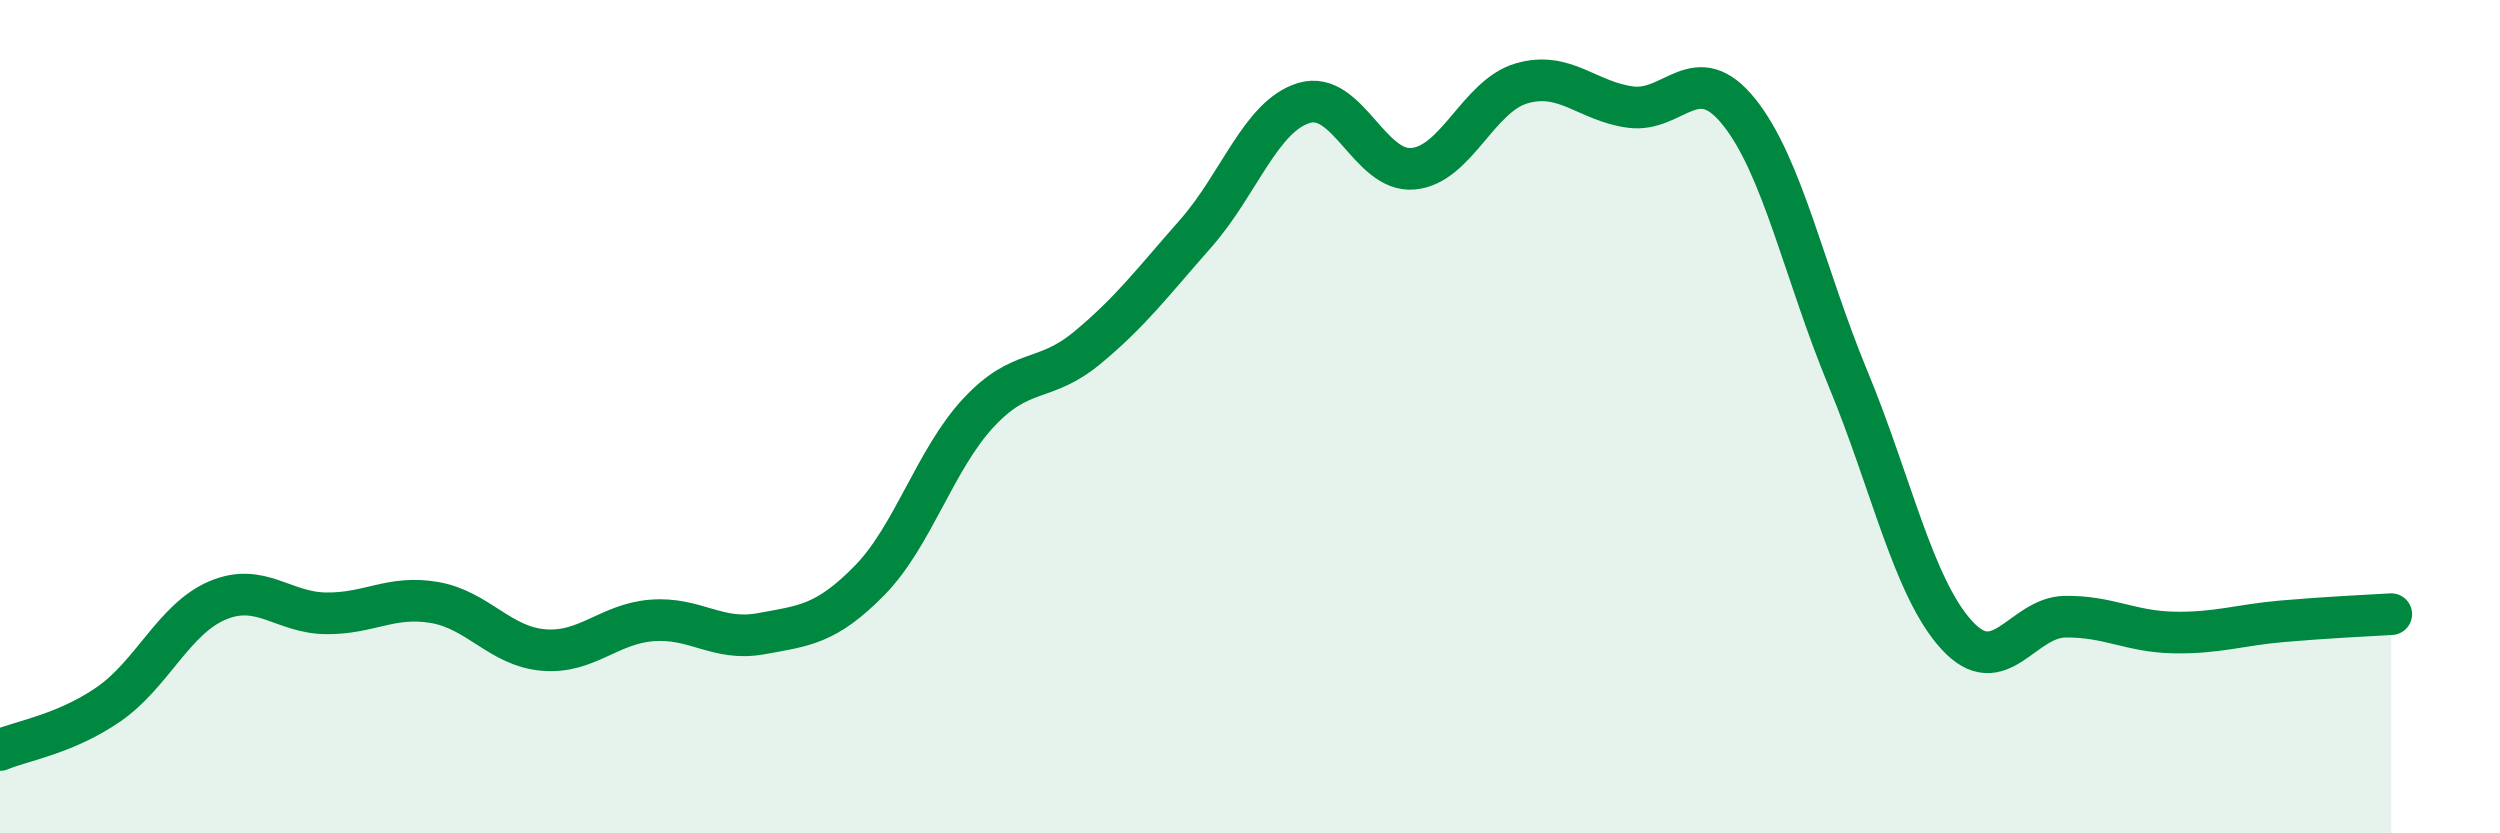
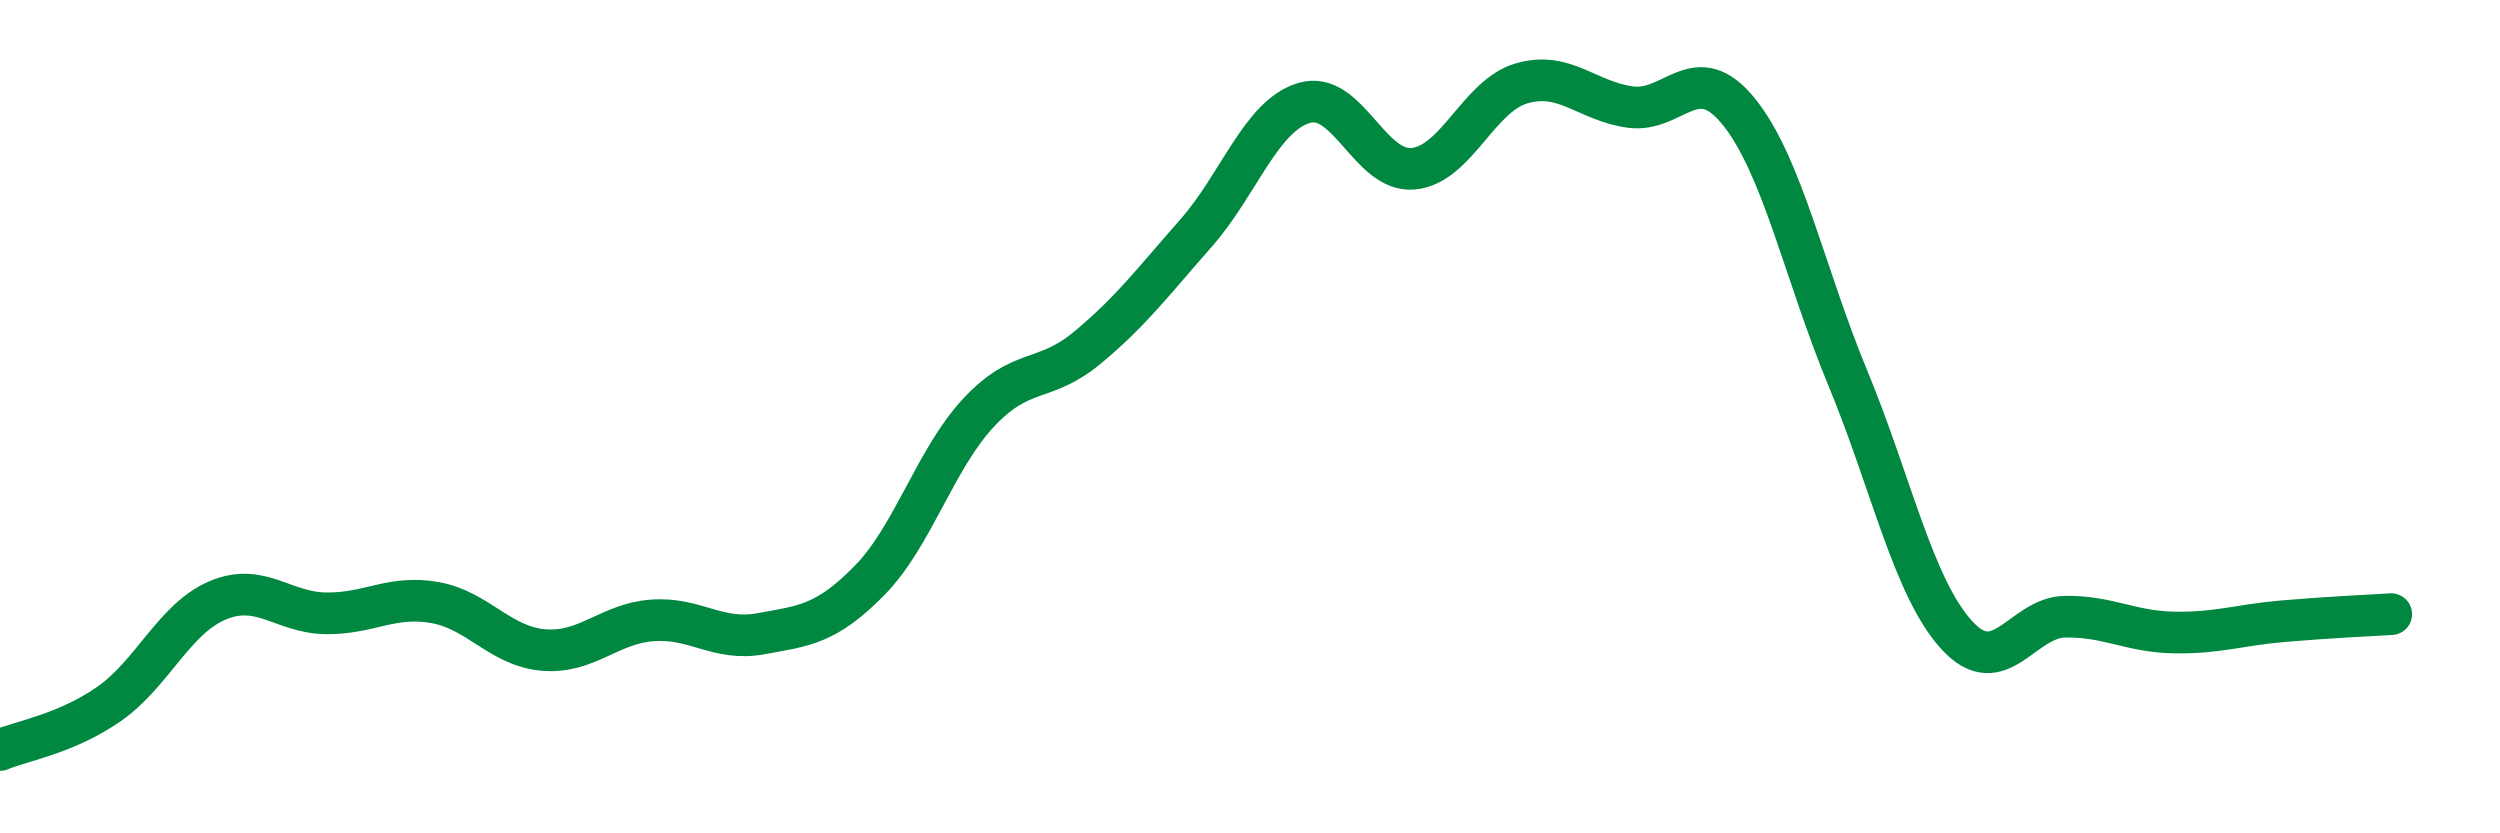
<svg xmlns="http://www.w3.org/2000/svg" width="60" height="20" viewBox="0 0 60 20">
-   <path d="M 0,18 C 0.52,17.78 1.57,17.62 2.61,16.9 C 3.65,16.18 4.18,14.85 5.22,14.41 C 6.26,13.97 6.79,14.71 7.83,14.72 C 8.87,14.73 9.39,14.28 10.43,14.46 C 11.47,14.64 12,15.51 13.04,15.6 C 14.08,15.69 14.61,14.97 15.65,14.89 C 16.69,14.81 17.22,15.4 18.26,15.21 C 19.3,15.02 19.83,14.99 20.87,13.93 C 21.91,12.87 22.44,11.03 23.48,9.91 C 24.52,8.79 25.05,9.21 26.09,8.35 C 27.13,7.49 27.66,6.78 28.7,5.6 C 29.74,4.42 30.26,2.78 31.3,2.47 C 32.34,2.16 32.87,4.14 33.91,4.05 C 34.95,3.96 35.48,2.3 36.52,2 C 37.56,1.7 38.09,2.43 39.13,2.57 C 40.17,2.71 40.7,1.39 41.74,2.69 C 42.78,3.99 43.31,6.57 44.35,9.08 C 45.39,11.59 45.92,14.1 46.96,15.24 C 48,16.38 48.53,14.81 49.57,14.8 C 50.61,14.79 51.13,15.16 52.17,15.18 C 53.21,15.2 53.74,15 54.78,14.91 C 55.82,14.82 56.87,14.77 57.39,14.74L57.39 20L0 20Z" fill="#008740" opacity="0.1" stroke-linecap="round" stroke-linejoin="round" />
  <path d="M 0,18 C 0.52,17.78 1.57,17.62 2.61,16.9 C 3.65,16.18 4.18,14.85 5.22,14.41 C 6.26,13.97 6.79,14.71 7.83,14.72 C 8.87,14.73 9.39,14.28 10.43,14.46 C 11.47,14.64 12,15.51 13.04,15.6 C 14.08,15.69 14.61,14.97 15.65,14.89 C 16.69,14.81 17.22,15.4 18.26,15.21 C 19.3,15.02 19.83,14.99 20.87,13.93 C 21.91,12.87 22.44,11.03 23.48,9.91 C 24.52,8.79 25.05,9.21 26.09,8.35 C 27.13,7.49 27.66,6.78 28.7,5.6 C 29.74,4.42 30.26,2.78 31.3,2.47 C 32.34,2.16 32.87,4.14 33.91,4.05 C 34.95,3.96 35.48,2.3 36.52,2 C 37.56,1.7 38.09,2.43 39.13,2.57 C 40.17,2.71 40.7,1.39 41.74,2.69 C 42.78,3.99 43.31,6.57 44.35,9.08 C 45.39,11.59 45.92,14.1 46.96,15.24 C 48,16.38 48.53,14.81 49.57,14.8 C 50.61,14.79 51.13,15.16 52.17,15.18 C 53.21,15.2 53.74,15 54.78,14.91 C 55.82,14.82 56.87,14.77 57.39,14.74" stroke="#008740" stroke-width="1" fill="none" stroke-linecap="round" stroke-linejoin="round" />
</svg>